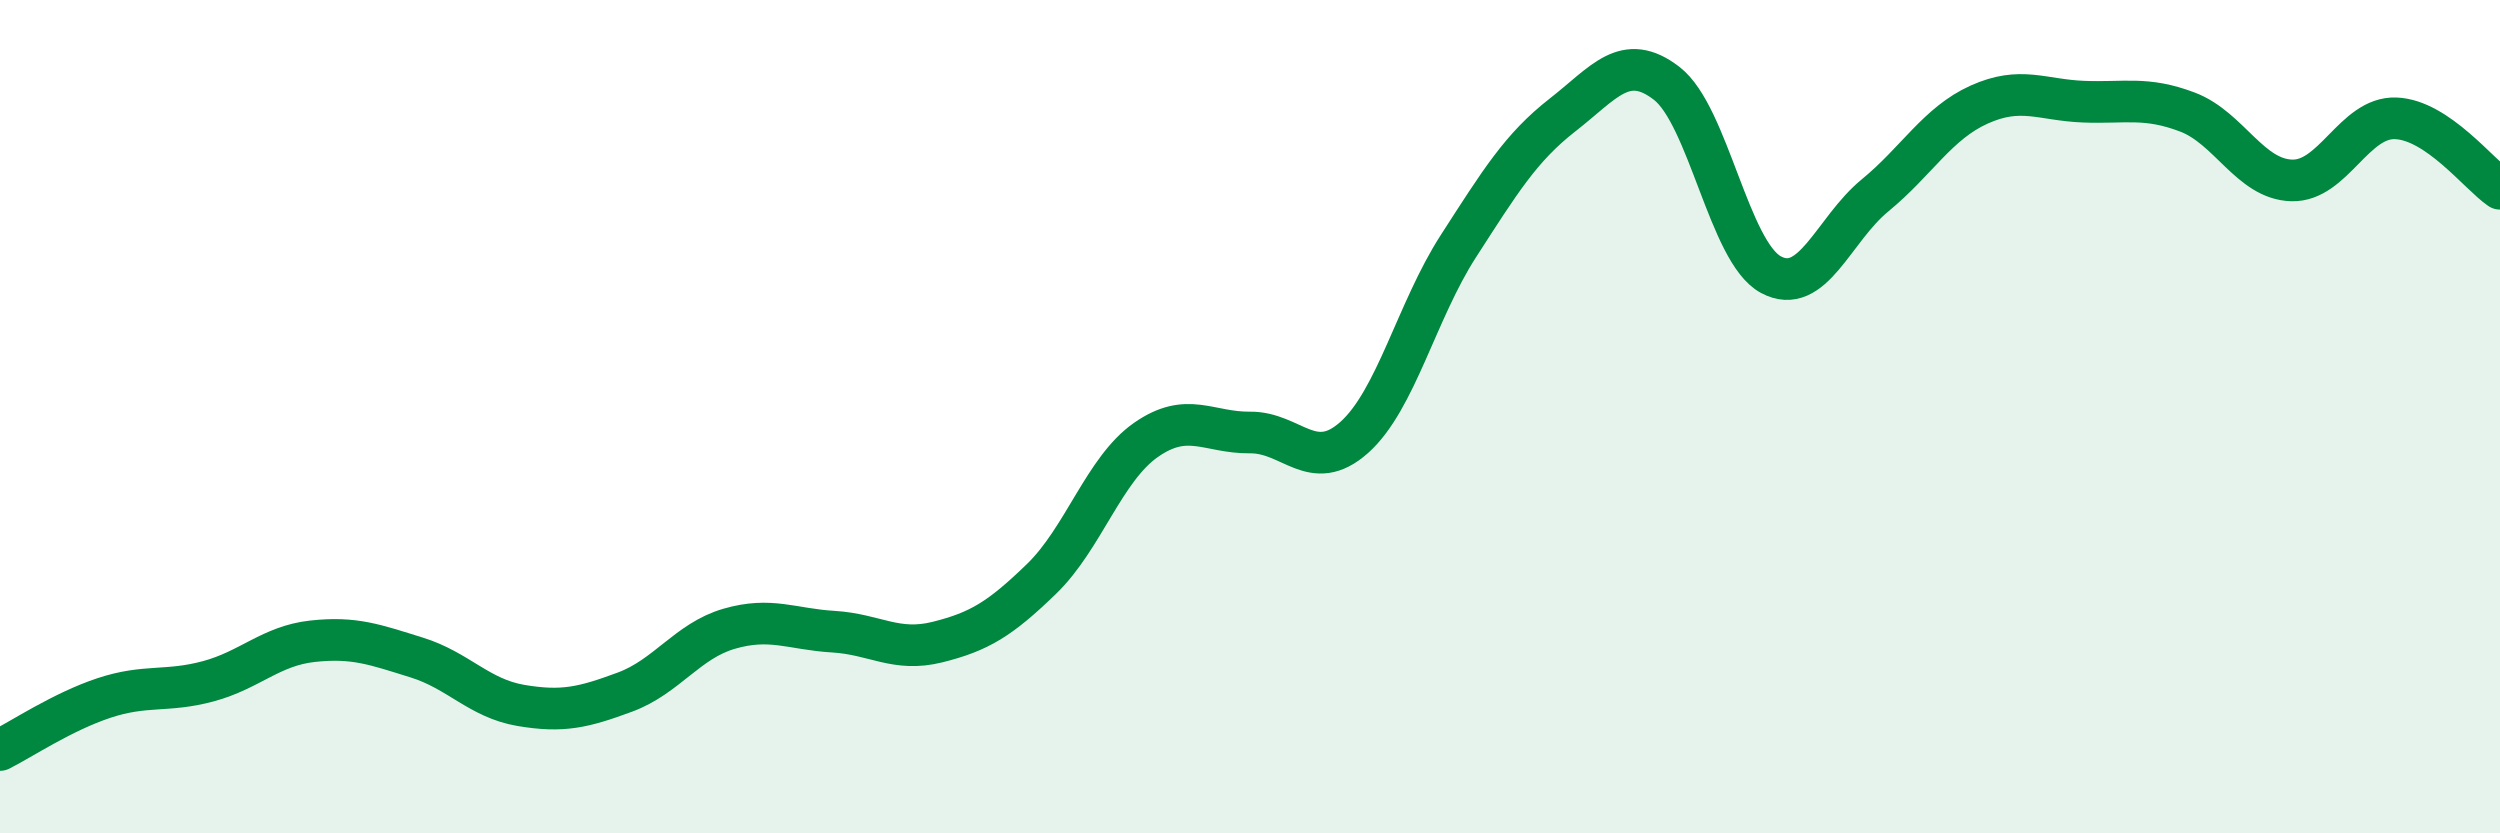
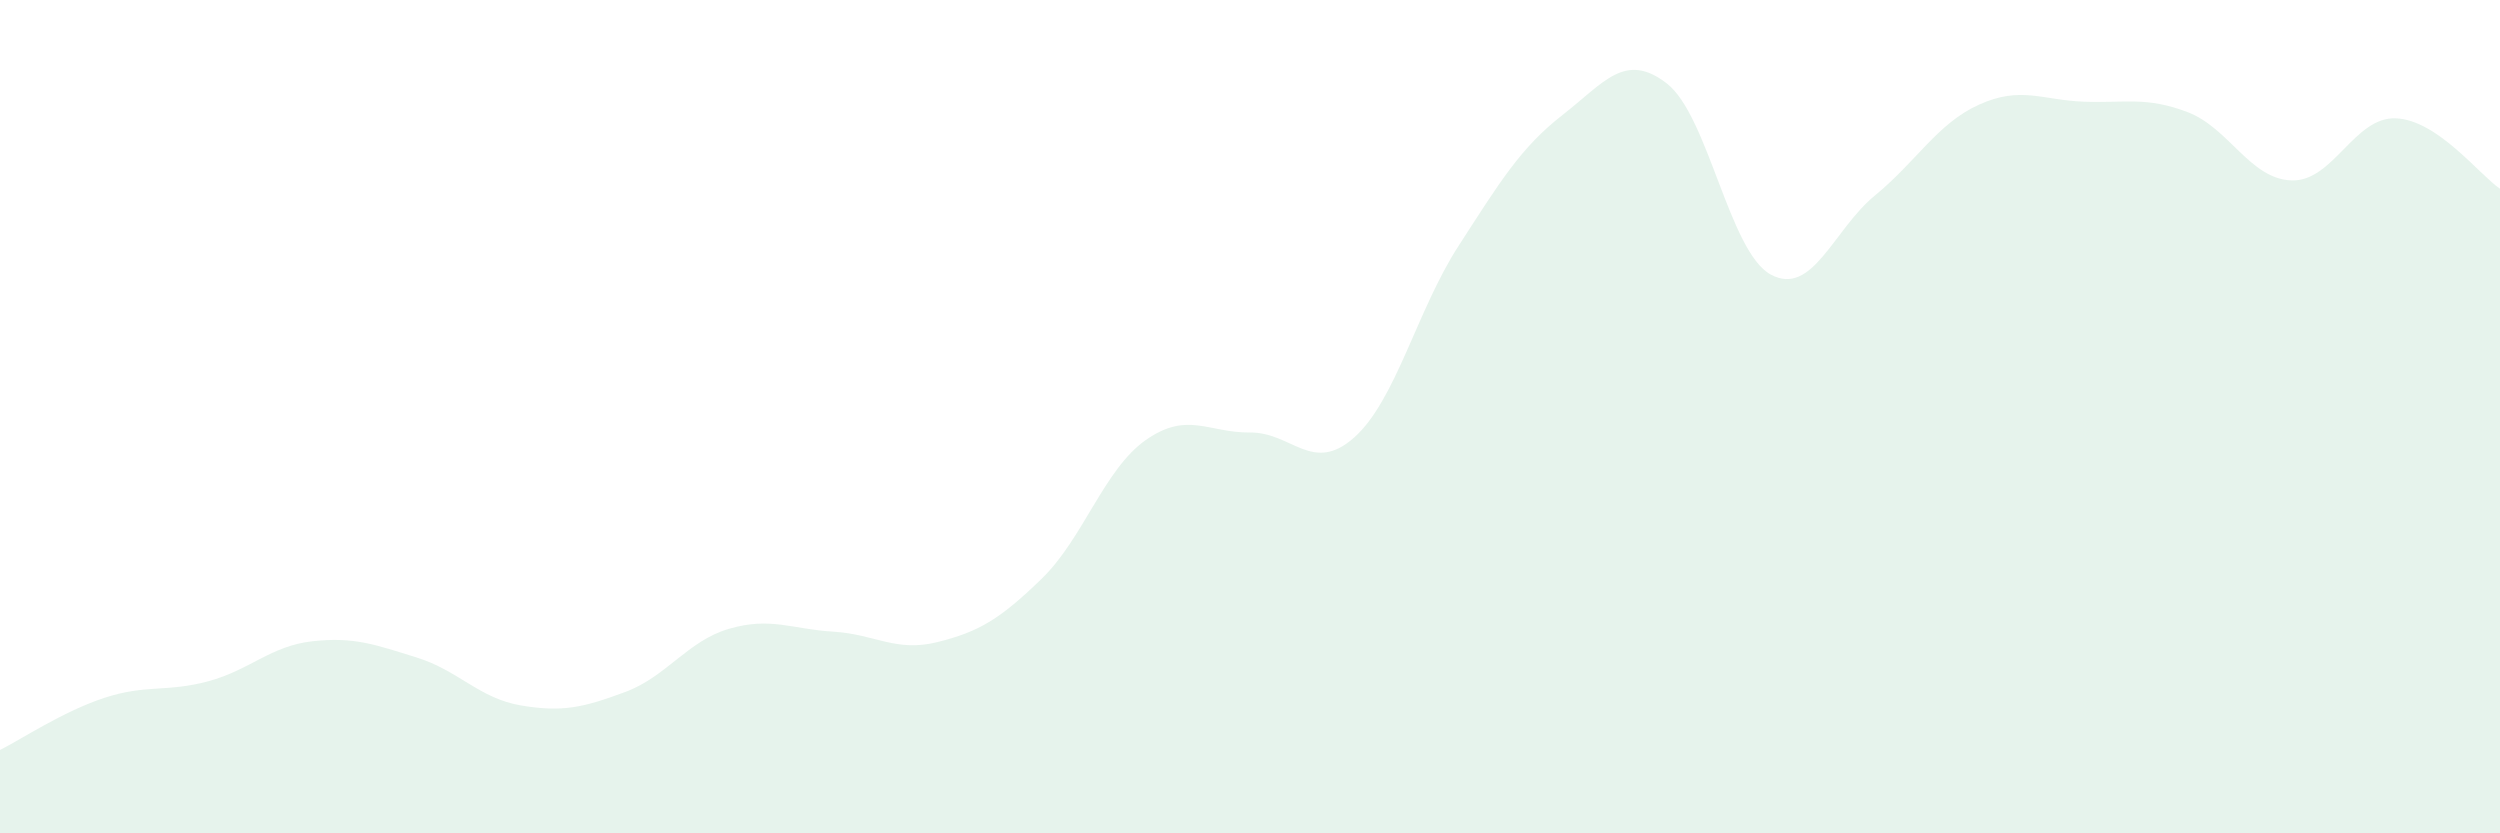
<svg xmlns="http://www.w3.org/2000/svg" width="60" height="20" viewBox="0 0 60 20">
  <path d="M 0,18 C 0.5,17.75 1.5,17.08 2.5,16.75 C 3.5,16.42 4,16.62 5,16.35 C 6,16.08 6.5,15.5 7.5,15.39 C 8.5,15.28 9,15.47 10,15.78 C 11,16.09 11.5,16.76 12.5,16.93 C 13.5,17.1 14,16.98 15,16.61 C 16,16.24 16.5,15.38 17.5,15.09 C 18.5,14.8 19,15.1 20,15.16 C 21,15.22 21.5,15.66 22.5,15.41 C 23.5,15.16 24,14.86 25,13.89 C 26,12.92 26.5,11.26 27.5,10.56 C 28.5,9.86 29,10.39 30,10.38 C 31,10.37 31.5,11.39 32.5,10.5 C 33.5,9.61 34,7.46 35,5.91 C 36,4.36 36.5,3.54 37.5,2.76 C 38.5,1.98 39,1.23 40,2 C 41,2.77 41.5,6.05 42.5,6.59 C 43.5,7.13 44,5.51 45,4.69 C 46,3.87 46.5,2.96 47.5,2.51 C 48.5,2.06 49,2.4 50,2.44 C 51,2.48 51.5,2.31 52.5,2.69 C 53.5,3.07 54,4.3 55,4.33 C 56,4.36 56.5,2.8 57.5,2.84 C 58.5,2.88 59.5,4.19 60,4.53L60 20L0 20Z" fill="#008740" opacity="0.1" stroke-linecap="round" stroke-linejoin="round" />
-   <path d="M 0,18 C 0.5,17.75 1.5,17.08 2.5,16.75 C 3.5,16.42 4,16.62 5,16.35 C 6,16.08 6.5,15.5 7.5,15.39 C 8.5,15.28 9,15.47 10,15.78 C 11,16.09 11.5,16.76 12.5,16.93 C 13.5,17.1 14,16.98 15,16.61 C 16,16.24 16.5,15.38 17.5,15.09 C 18.5,14.8 19,15.1 20,15.16 C 21,15.22 21.5,15.66 22.5,15.41 C 23.5,15.16 24,14.86 25,13.89 C 26,12.92 26.5,11.26 27.5,10.56 C 28.5,9.86 29,10.39 30,10.38 C 31,10.37 31.5,11.39 32.5,10.5 C 33.5,9.61 34,7.46 35,5.91 C 36,4.36 36.5,3.54 37.5,2.76 C 38.5,1.98 39,1.23 40,2 C 41,2.77 41.5,6.05 42.5,6.59 C 43.5,7.13 44,5.51 45,4.69 C 46,3.87 46.5,2.96 47.5,2.51 C 48.5,2.06 49,2.4 50,2.44 C 51,2.48 51.5,2.31 52.5,2.69 C 53.5,3.07 54,4.3 55,4.33 C 56,4.36 56.5,2.8 57.5,2.84 C 58.5,2.88 59.5,4.19 60,4.53" stroke="#008740" stroke-width="1" fill="none" stroke-linecap="round" stroke-linejoin="round" />
</svg>